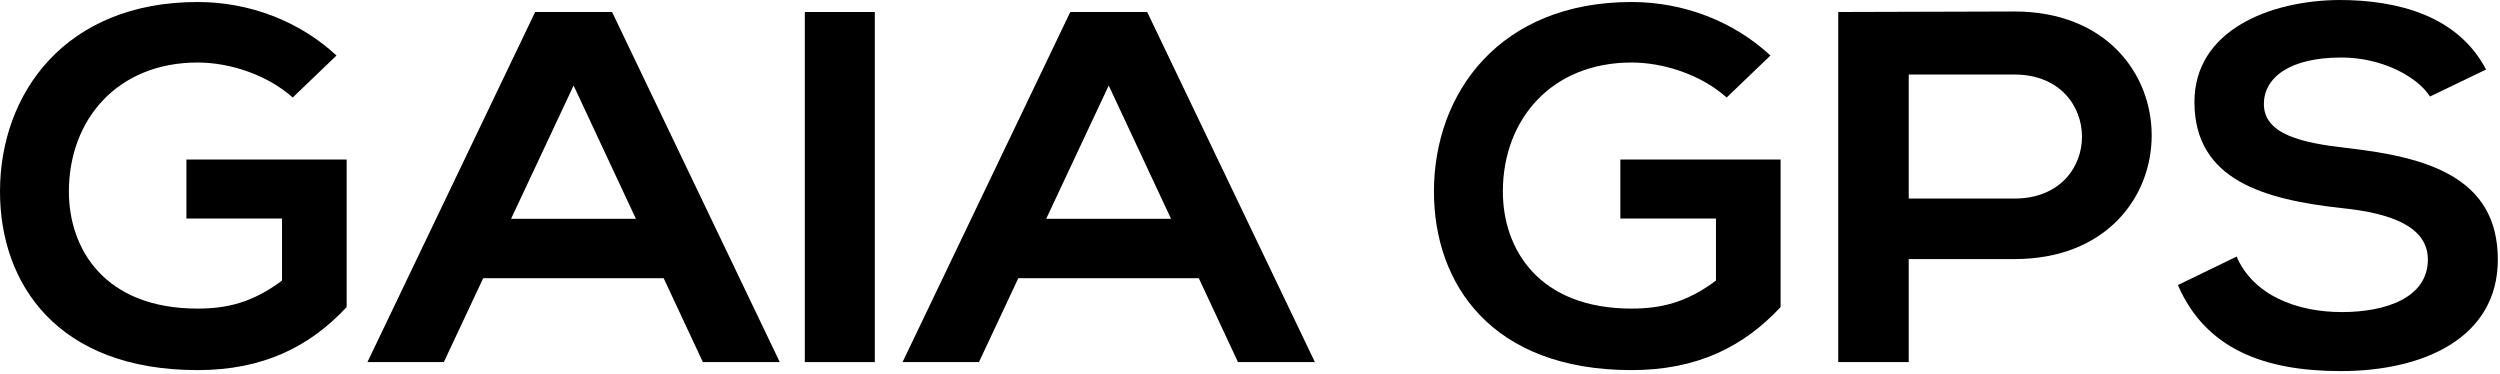
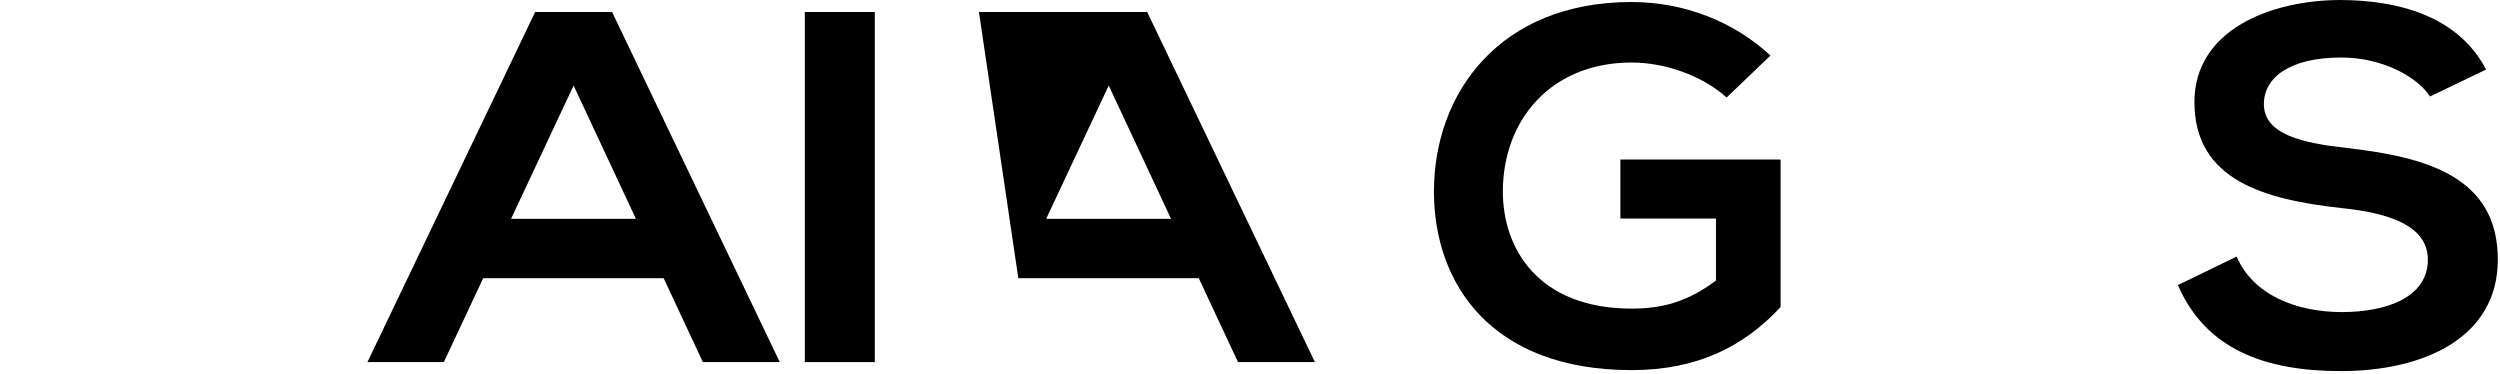
<svg xmlns="http://www.w3.org/2000/svg" width="147" height="22" viewBox="0 0 147 22" fill="none">
-   <path d="M17.211 5.734C15.735 4.411 13.536 3.676 11.62 3.676C6.91 3.676 4.051 7.028 4.051 11.263C4.051 14.645 6.156 18.145 11.62 18.145C13.348 18.145 14.855 17.792 16.583 16.497V12.851H10.961V9.381H20.383V18.056C18.216 20.38 15.483 21.762 11.62 21.762C3.36 21.762 0 16.674 0 11.263C0 5.47 3.863 0.118 11.62 0.118C14.679 0.118 17.613 1.249 19.786 3.264L17.211 5.734Z" fill="black" />
  <path d="M47.323 21.291V0.706H51.438V21.291H47.323Z" fill="black" />
-   <path d="M72.793 21.291H77.316L67.455 0.706H62.932L53.07 21.291H57.562L59.877 16.357H70.488L72.793 21.291ZM61.515 12.867L65.193 5.029L68.857 12.867H61.515Z" fill="black" />
+   <path d="M72.793 21.291H77.316L67.455 0.706H62.932H57.562L59.877 16.357H70.488L72.793 21.291ZM61.515 12.867L65.193 5.029L68.857 12.867H61.515Z" fill="black" />
  <path d="M101.527 5.734C100.051 4.411 97.852 3.676 95.937 3.676C91.226 3.676 88.368 7.028 88.368 11.263C88.368 14.645 90.472 18.145 95.937 18.145C97.664 18.145 99.172 17.792 100.899 16.497V12.851H95.277V9.381H104.699V18.056C102.532 20.38 99.8 21.762 95.937 21.762C87.677 21.762 84.316 16.674 84.316 11.263C84.316 5.47 88.179 0.118 95.937 0.118C98.995 0.118 101.929 1.249 104.102 3.264L101.527 5.734Z" fill="black" />
-   <path d="M118.452 0.676C114.997 0.676 111.542 0.706 108.088 0.706V21.291H112.233V15.233H118.452C129.224 15.233 129.193 0.676 118.452 0.676ZM118.452 11.675H112.233V4.382H118.452C123.728 4.382 123.76 11.675 118.452 11.675V11.675Z" fill="black" />
  <path d="M142.884 5.675C142.129 4.499 140.057 3.382 137.67 3.382C134.592 3.382 133.116 4.588 133.116 6.117C133.116 7.91 135.377 8.411 138.015 8.704C142.601 9.234 146.872 10.351 146.872 15.263C146.872 19.85 142.538 21.82 137.639 21.82C133.147 21.82 129.692 20.526 128.06 16.762L131.514 15.086C132.488 17.351 135.032 18.35 137.701 18.35C140.308 18.35 142.758 17.497 142.758 15.263C142.758 13.322 140.591 12.527 137.67 12.234C133.179 11.733 129.033 10.616 129.033 5.999C129.033 1.765 133.493 0.029 137.544 0C140.967 0 144.517 0.911 146.181 4.088L142.884 5.675Z" fill="black" />
  <path d="M41.329 21.291H45.851L35.99 0.706H31.467L21.605 21.291H26.097L28.412 16.357H39.023L41.329 21.291ZM30.05 12.867L33.728 5.029L37.392 12.867H30.05Z" fill="black" />
</svg>